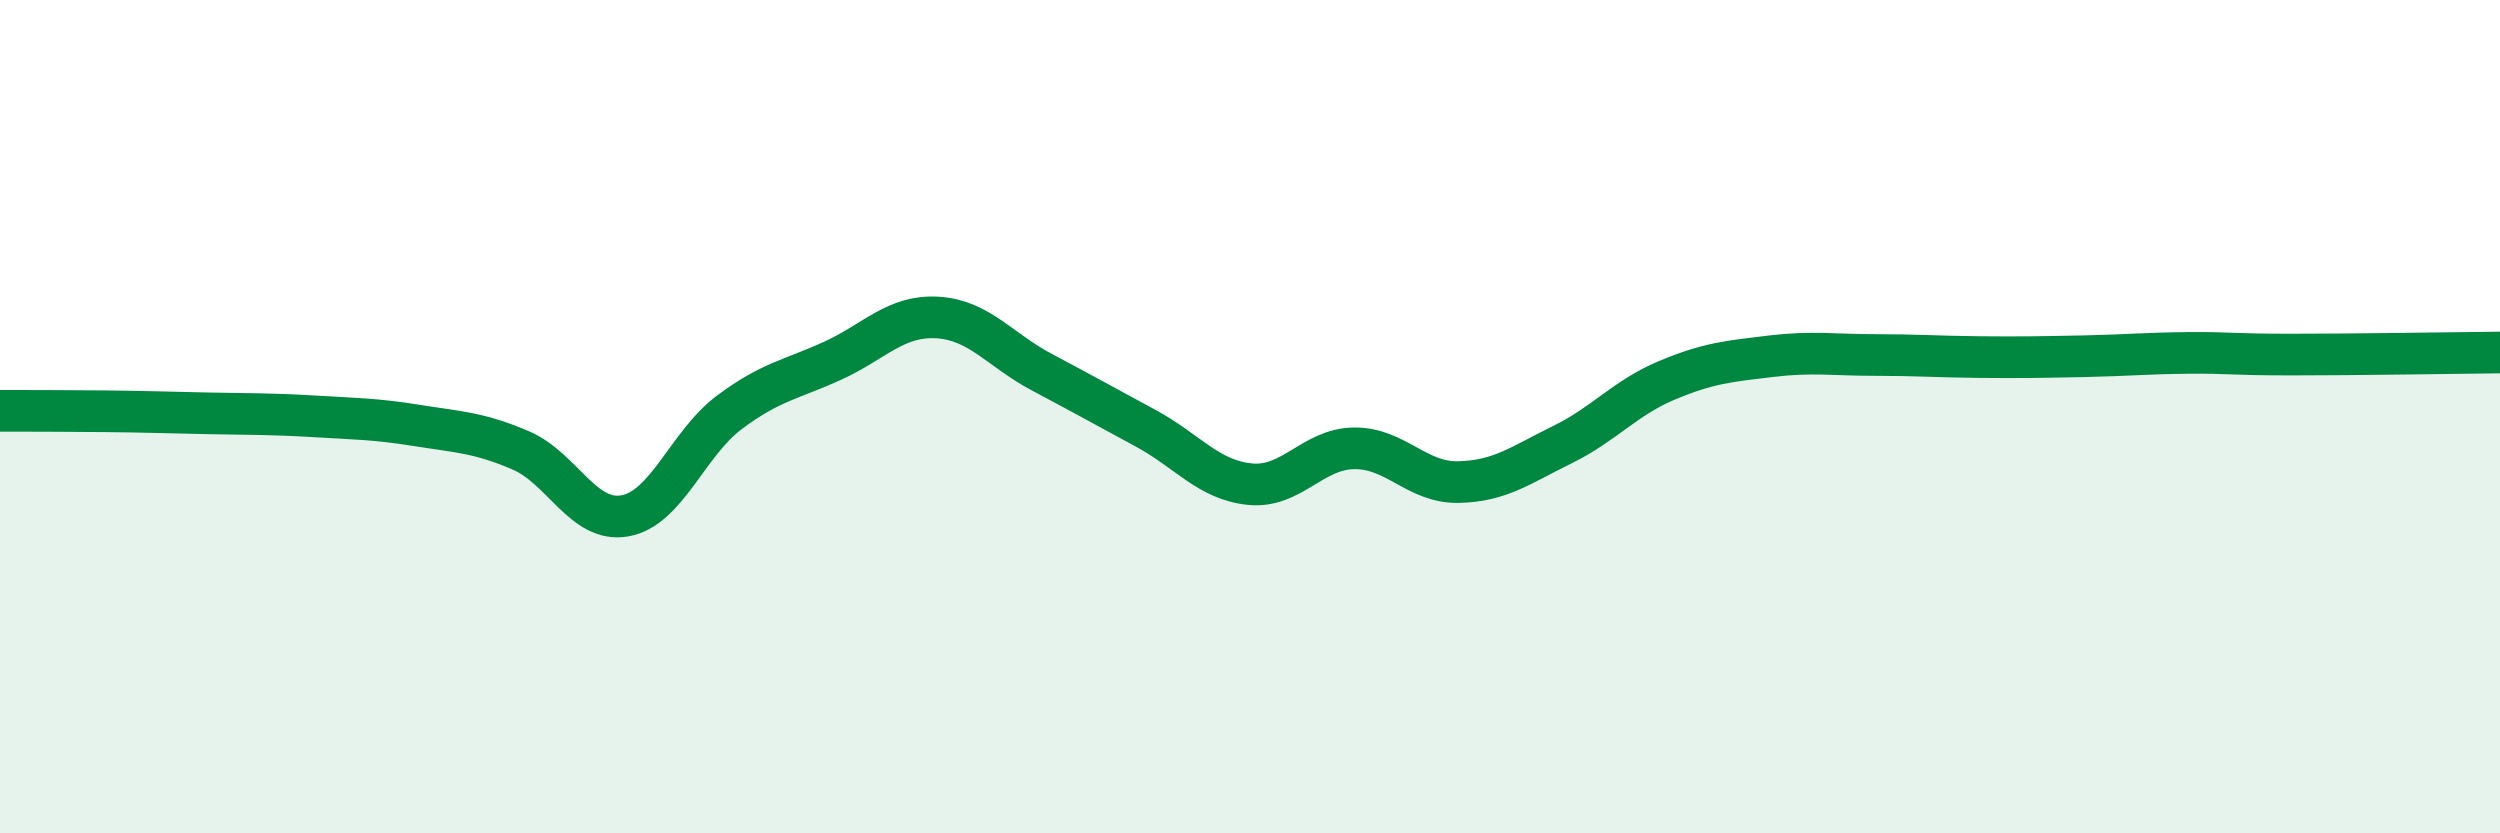
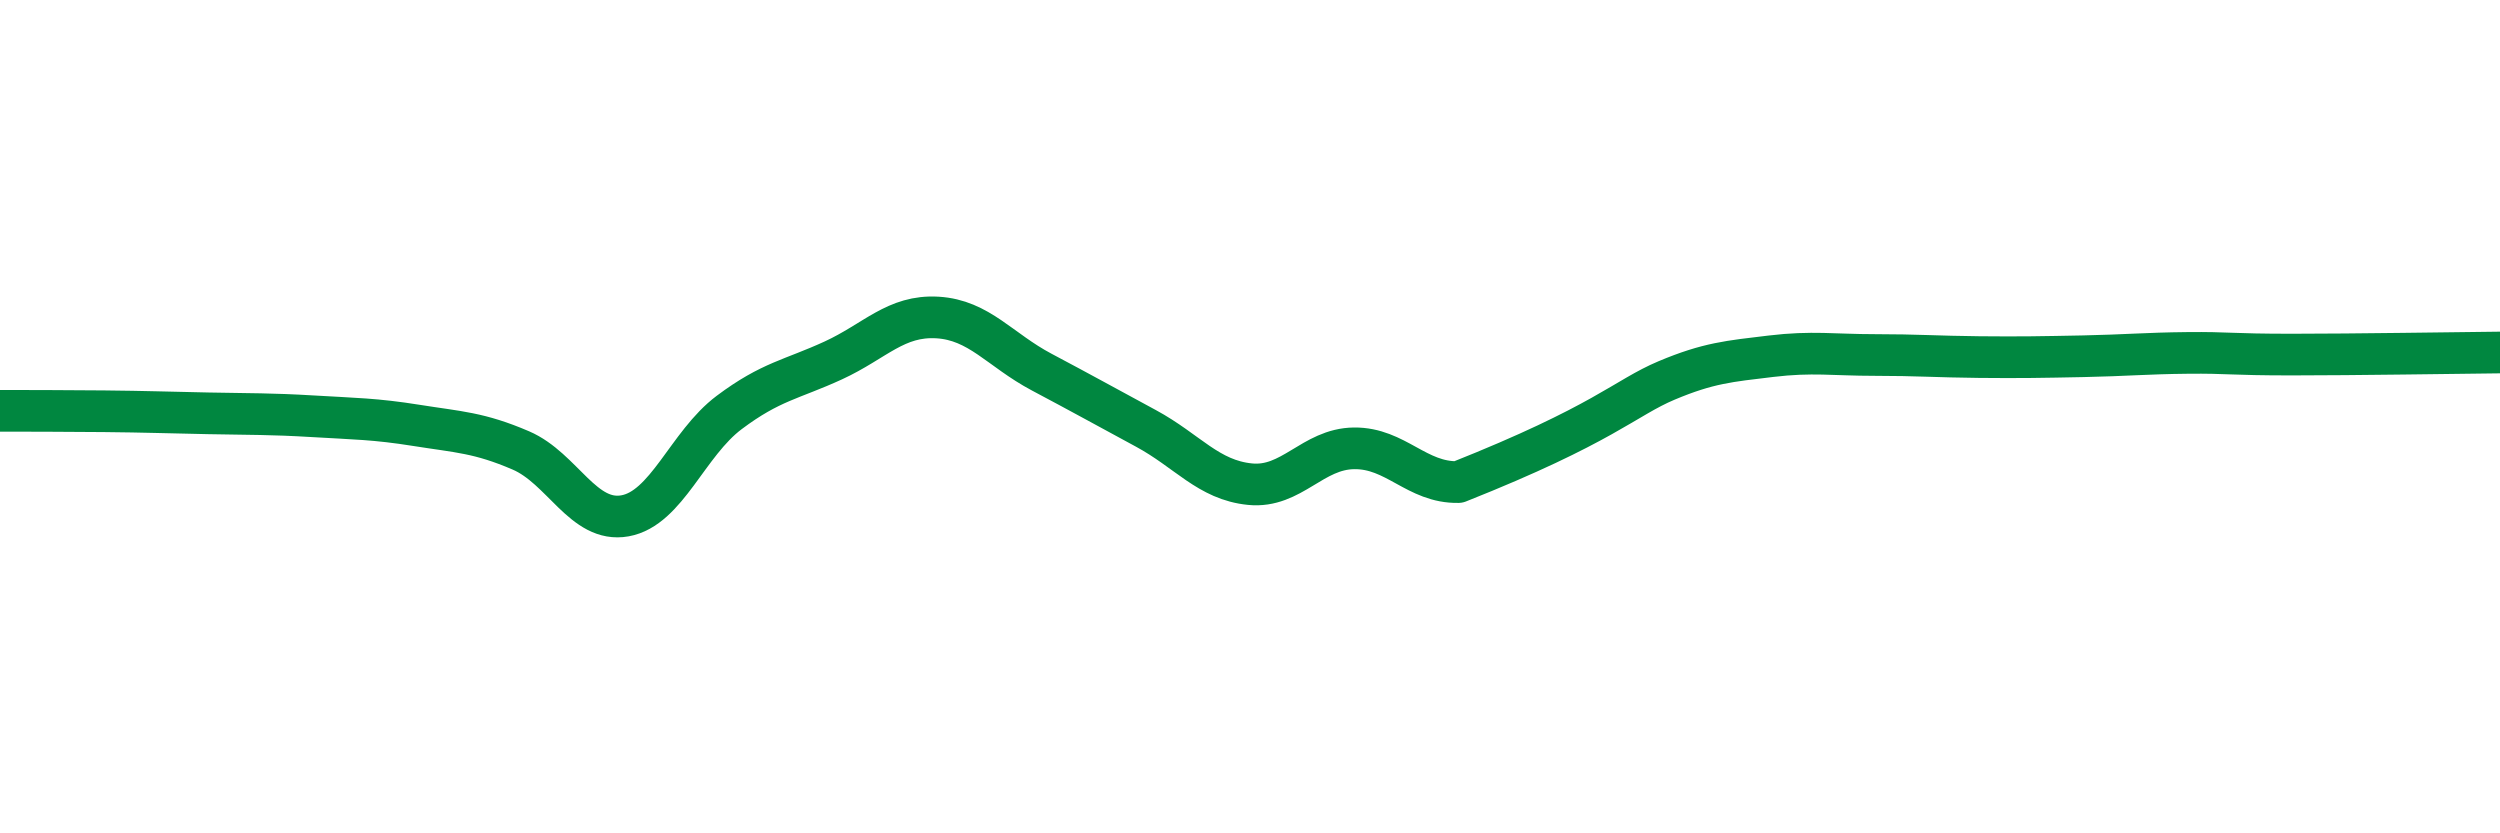
<svg xmlns="http://www.w3.org/2000/svg" width="60" height="20" viewBox="0 0 60 20">
-   <path d="M 0,9.86 C 0.5,9.86 1.5,9.86 2.5,9.87 C 3.5,9.88 4,9.9 5,9.92 C 6,9.94 6.5,9.93 7.5,9.99 C 8.5,10.05 9,10.05 10,10.21 C 11,10.37 11.5,10.38 12.5,10.81 C 13.5,11.24 14,12.56 15,12.38 C 16,12.2 16.5,10.65 17.5,9.9 C 18.5,9.15 19,9.11 20,8.65 C 21,8.19 21.5,7.56 22.5,7.62 C 23.5,7.68 24,8.4 25,8.93 C 26,9.46 26.5,9.74 27.5,10.28 C 28.5,10.82 29,11.52 30,11.62 C 31,11.72 31.5,10.77 32.5,10.76 C 33.5,10.75 34,11.59 35,11.57 C 36,11.55 36.5,11.16 37.5,10.67 C 38.5,10.18 39,9.55 40,9.13 C 41,8.71 41.5,8.67 42.5,8.55 C 43.5,8.43 44,8.52 45,8.52 C 46,8.52 46.5,8.56 47.5,8.57 C 48.5,8.58 49,8.57 50,8.55 C 51,8.53 51.5,8.48 52.5,8.47 C 53.5,8.46 53.5,8.51 55,8.51 C 56.5,8.51 59,8.47 60,8.46L60 20L0 20Z" fill="#008740" opacity="0.1" stroke-linecap="round" stroke-linejoin="round" />
-   <path d="M 0,9.86 C 0.5,9.86 1.5,9.86 2.5,9.87 C 3.5,9.88 4,9.9 5,9.92 C 6,9.94 6.5,9.93 7.5,9.99 C 8.5,10.05 9,10.05 10,10.21 C 11,10.37 11.5,10.38 12.5,10.81 C 13.5,11.24 14,12.56 15,12.38 C 16,12.2 16.5,10.65 17.5,9.9 C 18.5,9.15 19,9.11 20,8.65 C 21,8.19 21.5,7.56 22.5,7.62 C 23.5,7.68 24,8.4 25,8.93 C 26,9.46 26.5,9.74 27.5,10.28 C 28.5,10.82 29,11.52 30,11.62 C 31,11.72 31.5,10.77 32.5,10.76 C 33.5,10.75 34,11.59 35,11.57 C 36,11.55 36.5,11.16 37.5,10.67 C 38.5,10.18 39,9.55 40,9.13 C 41,8.71 41.5,8.67 42.5,8.55 C 43.5,8.43 44,8.52 45,8.52 C 46,8.52 46.5,8.56 47.5,8.57 C 48.5,8.58 49,8.57 50,8.55 C 51,8.53 51.5,8.48 52.5,8.47 C 53.5,8.46 53.5,8.51 55,8.51 C 56.5,8.51 59,8.47 60,8.46" stroke="#008740" stroke-width="1" fill="none" stroke-linecap="round" stroke-linejoin="round" />
+   <path d="M 0,9.86 C 0.5,9.86 1.5,9.86 2.5,9.87 C 3.5,9.88 4,9.9 5,9.92 C 6,9.94 6.5,9.93 7.5,9.99 C 8.5,10.05 9,10.05 10,10.21 C 11,10.37 11.5,10.38 12.5,10.81 C 13.5,11.24 14,12.56 15,12.38 C 16,12.2 16.5,10.65 17.5,9.9 C 18.5,9.15 19,9.11 20,8.65 C 21,8.19 21.5,7.56 22.5,7.62 C 23.5,7.68 24,8.4 25,8.93 C 26,9.46 26.5,9.74 27.5,10.28 C 28.5,10.82 29,11.52 30,11.62 C 31,11.72 31.5,10.77 32.5,10.76 C 33.5,10.75 34,11.59 35,11.57 C 38.5,10.18 39,9.55 40,9.13 C 41,8.71 41.5,8.67 42.5,8.55 C 43.5,8.43 44,8.52 45,8.52 C 46,8.52 46.5,8.56 47.5,8.57 C 48.5,8.58 49,8.57 50,8.55 C 51,8.53 51.5,8.48 52.5,8.47 C 53.5,8.46 53.5,8.51 55,8.51 C 56.5,8.51 59,8.47 60,8.46" stroke="#008740" stroke-width="1" fill="none" stroke-linecap="round" stroke-linejoin="round" />
</svg>